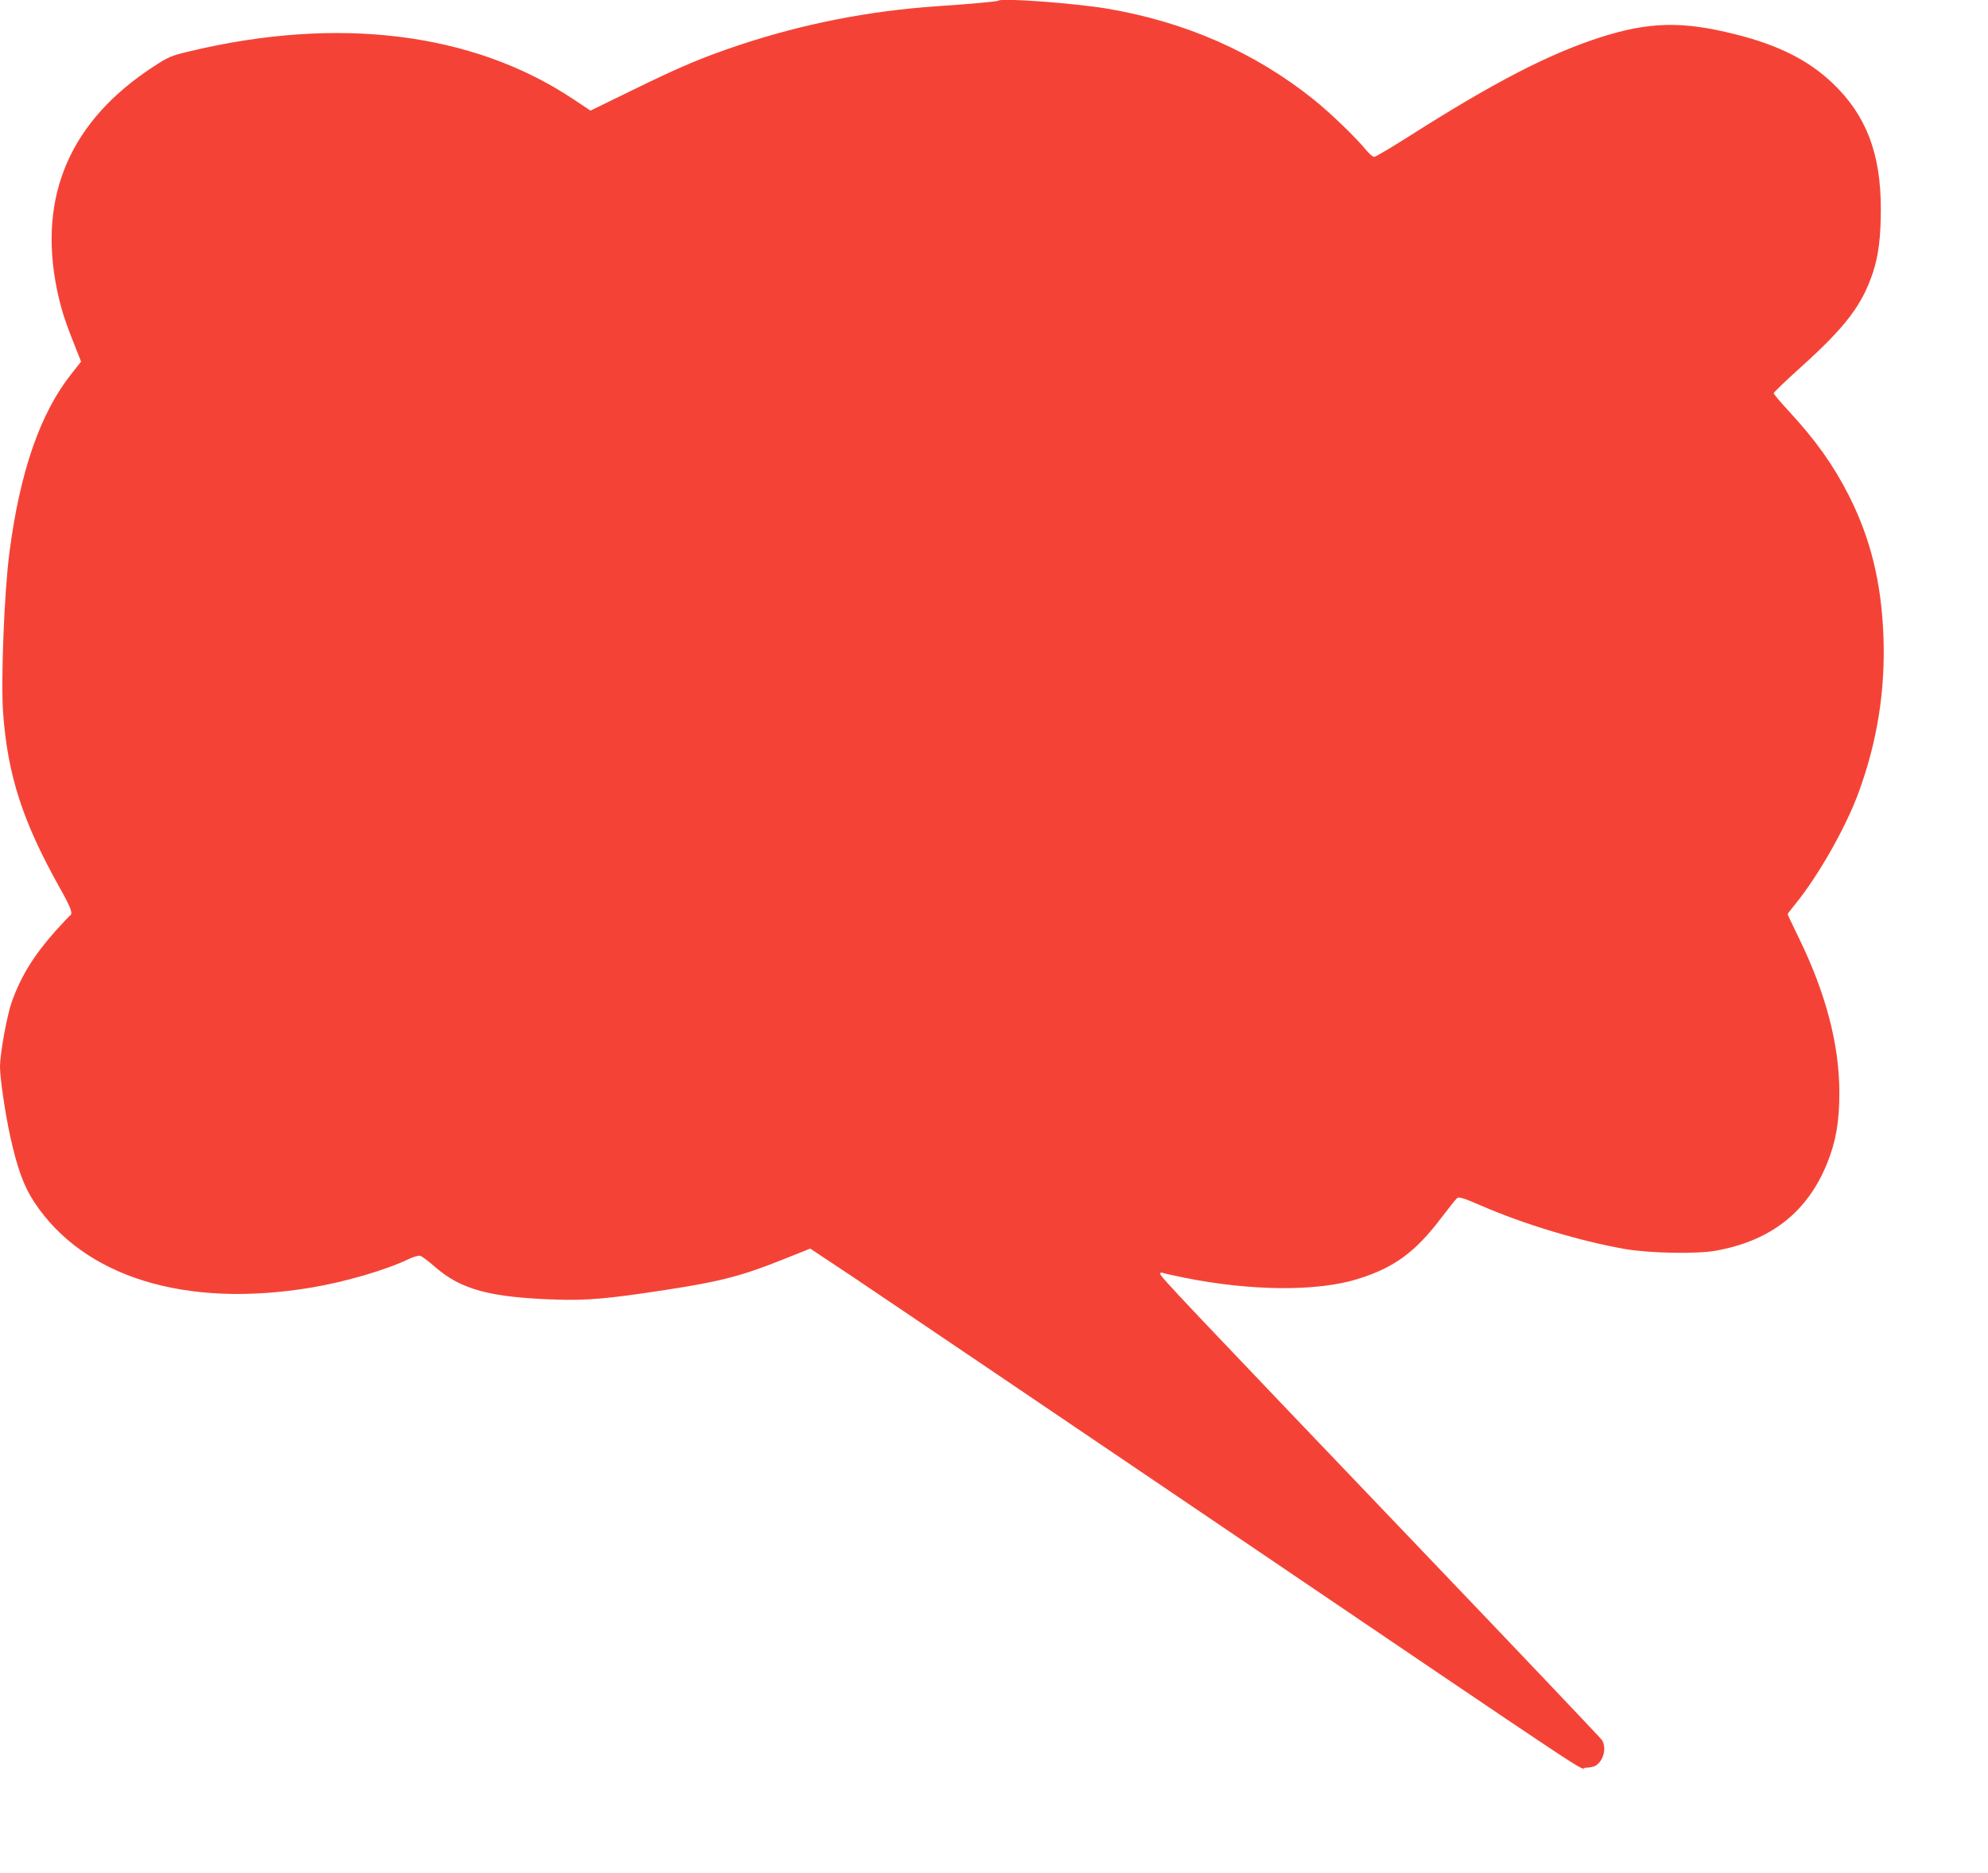
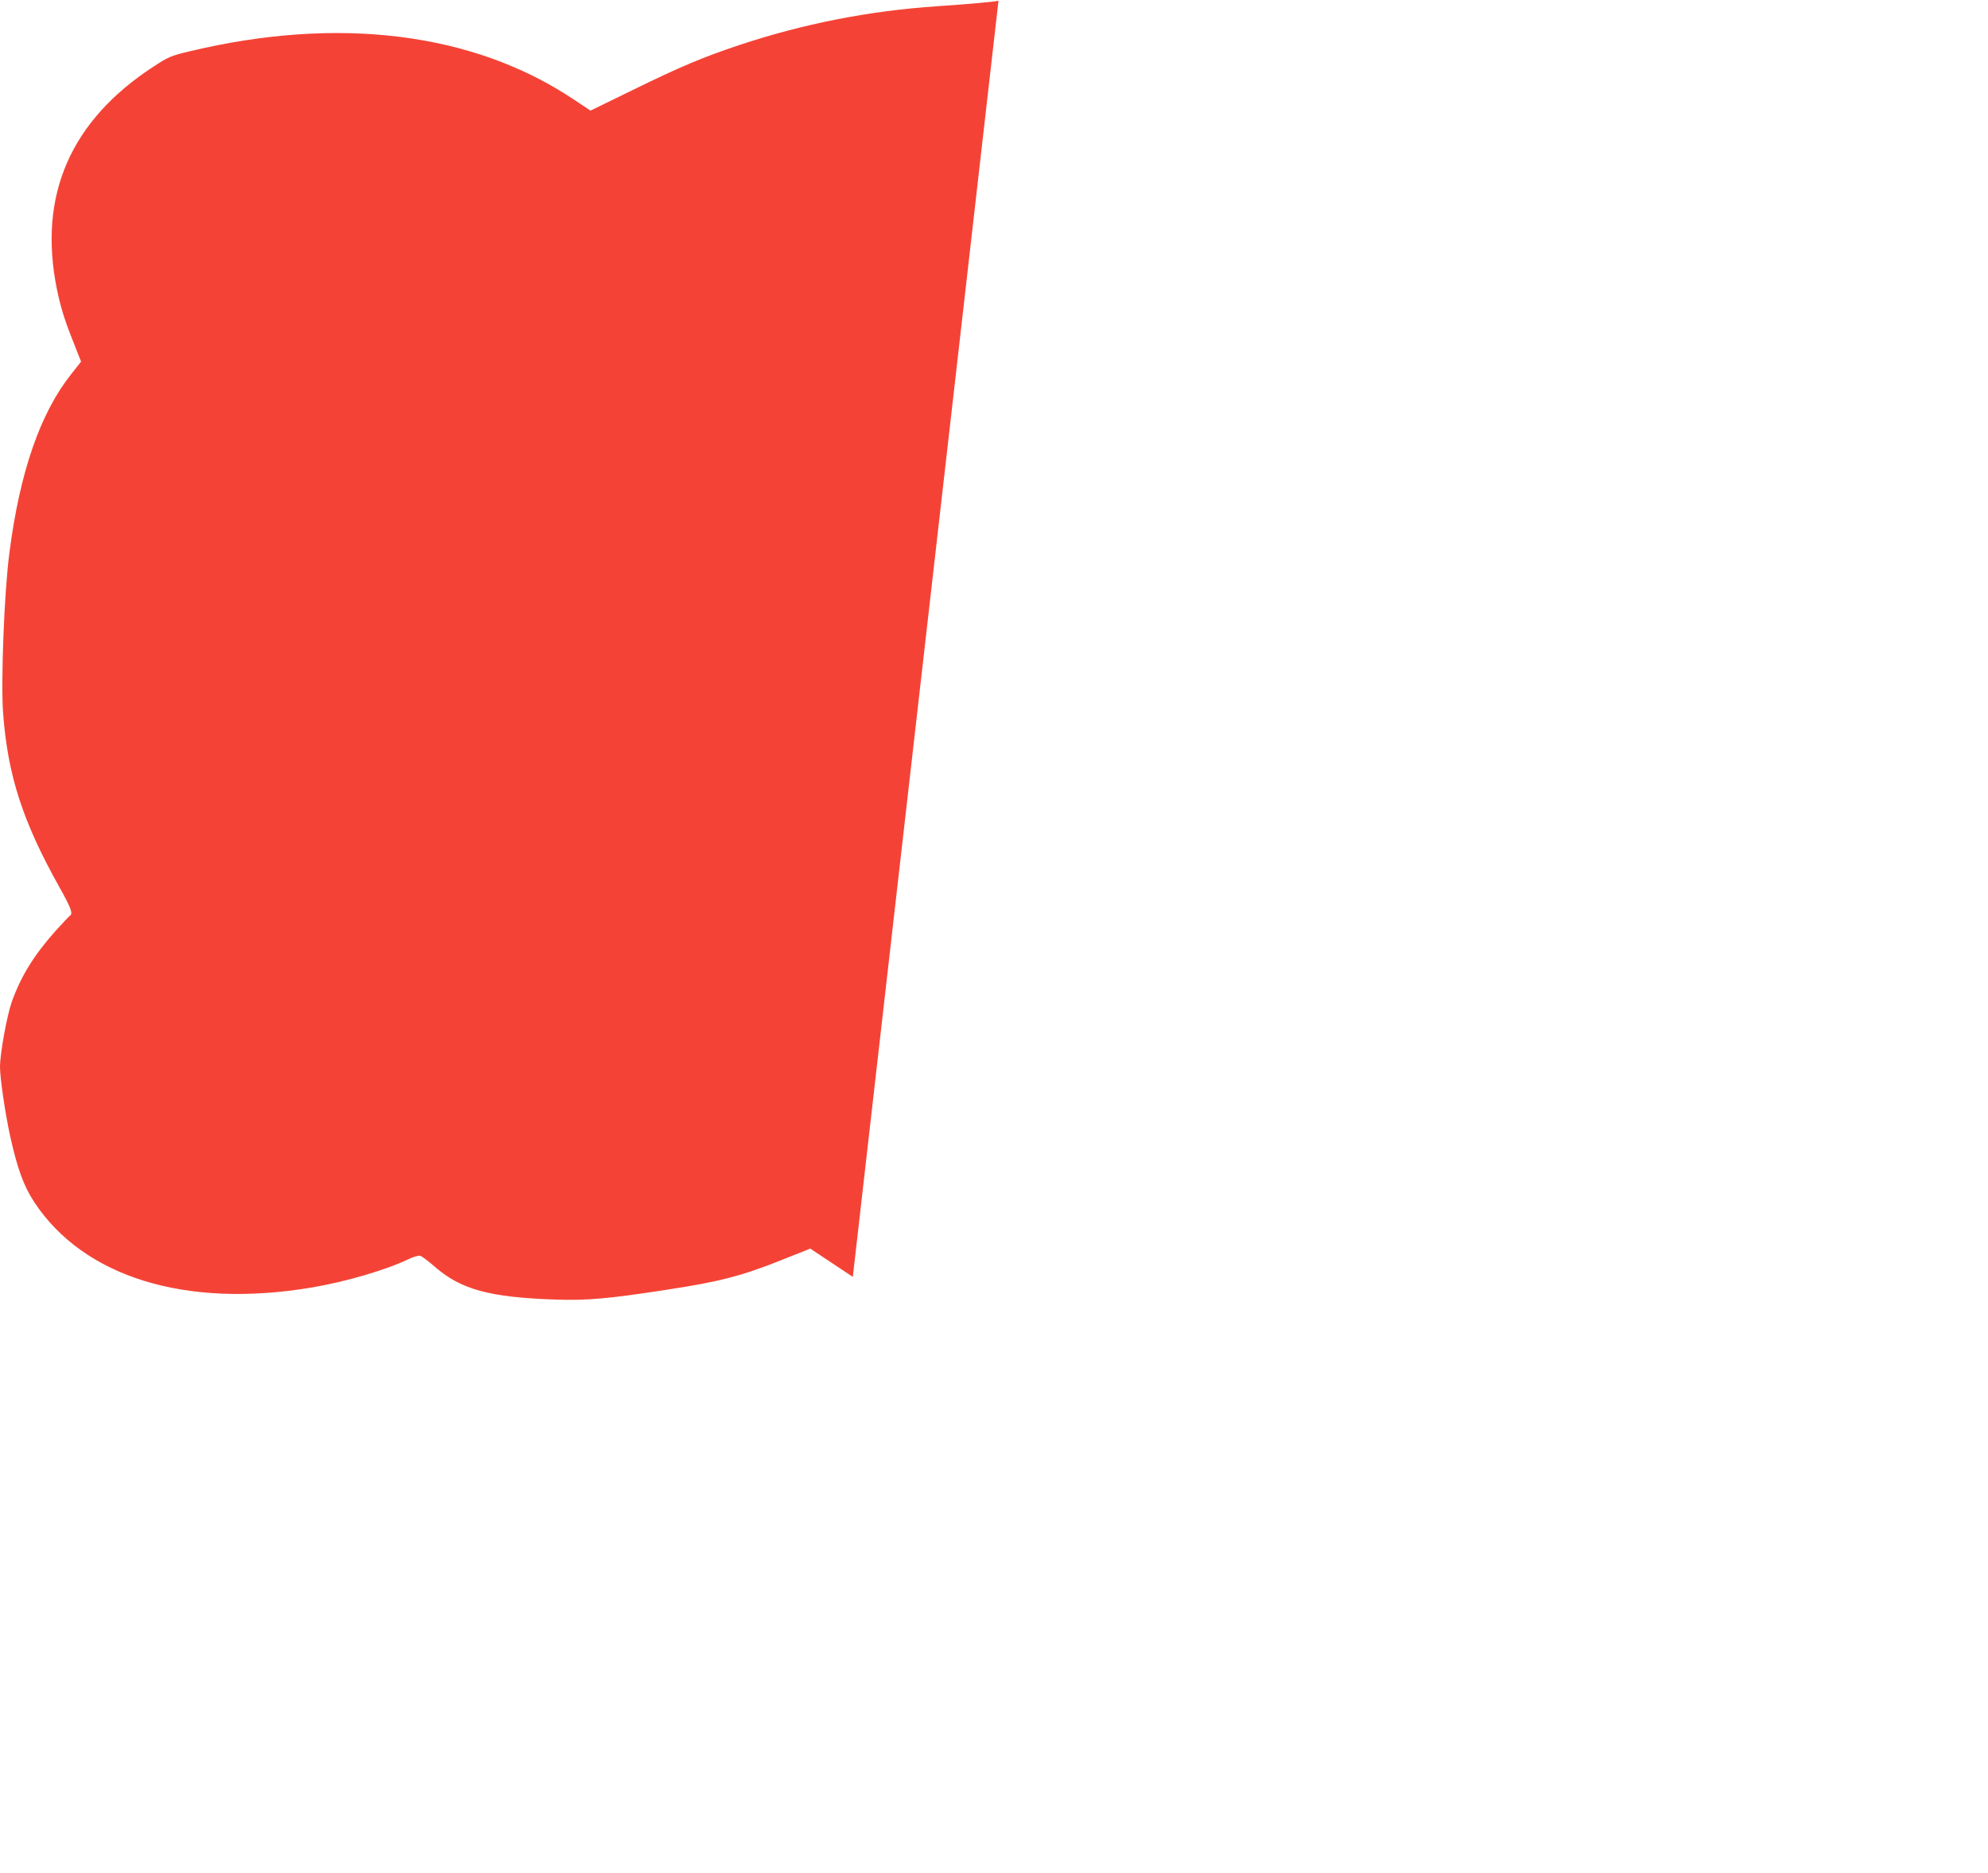
<svg xmlns="http://www.w3.org/2000/svg" version="1.0" width="1280pt" height="1206pt" viewBox="0 0 1280 1206" preserveAspectRatio="xMidYMid meet">
  <g transform="translate(0,1206) scale(0.1,-0.1)" fill="#f44336" stroke="none">
-     <path d="M6429 12056 c-5 -6 -188 -22 -394 -36 -442 -30 -862 -113 -1275 -250 -236 -79 -379 -139 -681 -287 l-277 -135 -113 75 c-645 429 -1513 536 -2471 306 -117 -28 -134 -35 -230 -98 -534 -348 -744 -829 -622 -1431 23 -113 50 -202 106 -341 l50 -127 -64 -81 c-199 -251 -330 -629 -397 -1146 -34 -256 -56 -830 -41 -1036 30 -402 126 -698 364 -1123 74 -132 87 -168 66 -181 -6 -4 -49 -50 -97 -103 -137 -155 -218 -287 -277 -451 -31 -87 -76 -334 -76 -419 0 -75 34 -302 66 -449 46 -206 87 -319 154 -421 319 -484 974 -686 1784 -551 221 37 483 114 626 183 30 15 64 24 75 22 11 -3 54 -35 95 -71 167 -146 353 -197 775 -211 203 -7 341 5 710 62 349 53 492 90 756 196 l176 70 274 -182 c151 -101 1136 -767 2189 -1480 2767 -1874 2475 -1680 2529 -1680 26 0 56 7 69 16 50 35 67 118 35 164 -10 14 -497 527 -1083 1140 -1642 1718 -1760 1842 -1760 1860 0 7 7 10 16 6 9 -4 71 -17 138 -31 429 -87 860 -90 1120 -8 234 73 369 173 536 393 48 63 93 120 102 127 11 10 41 1 154 -48 272 -119 641 -230 929 -280 158 -27 462 -33 585 -10 353 64 588 249 715 564 56 140 78 266 78 452 0 308 -86 638 -259 993 -41 84 -74 154 -74 157 0 3 23 33 51 67 147 181 322 489 404 711 122 332 174 658 162 1007 -13 351 -83 635 -225 914 -100 196 -213 354 -388 543 -52 56 -94 106 -94 112 0 5 80 82 178 170 286 258 391 397 461 606 36 111 51 228 51 410 0 357 -94 602 -309 808 -156 149 -352 248 -631 317 -338 85 -552 80 -865 -20 -333 -107 -689 -291 -1251 -649 -105 -66 -198 -121 -206 -121 -9 0 -32 20 -53 45 -66 81 -226 235 -334 322 -379 305 -829 503 -1336 588 -213 35 -677 69 -696 51z" />
+     <path d="M6429 12056 c-5 -6 -188 -22 -394 -36 -442 -30 -862 -113 -1275 -250 -236 -79 -379 -139 -681 -287 l-277 -135 -113 75 c-645 429 -1513 536 -2471 306 -117 -28 -134 -35 -230 -98 -534 -348 -744 -829 -622 -1431 23 -113 50 -202 106 -341 l50 -127 -64 -81 c-199 -251 -330 -629 -397 -1146 -34 -256 -56 -830 -41 -1036 30 -402 126 -698 364 -1123 74 -132 87 -168 66 -181 -6 -4 -49 -50 -97 -103 -137 -155 -218 -287 -277 -451 -31 -87 -76 -334 -76 -419 0 -75 34 -302 66 -449 46 -206 87 -319 154 -421 319 -484 974 -686 1784 -551 221 37 483 114 626 183 30 15 64 24 75 22 11 -3 54 -35 95 -71 167 -146 353 -197 775 -211 203 -7 341 5 710 62 349 53 492 90 756 196 l176 70 274 -182 z" />
  </g>
</svg>